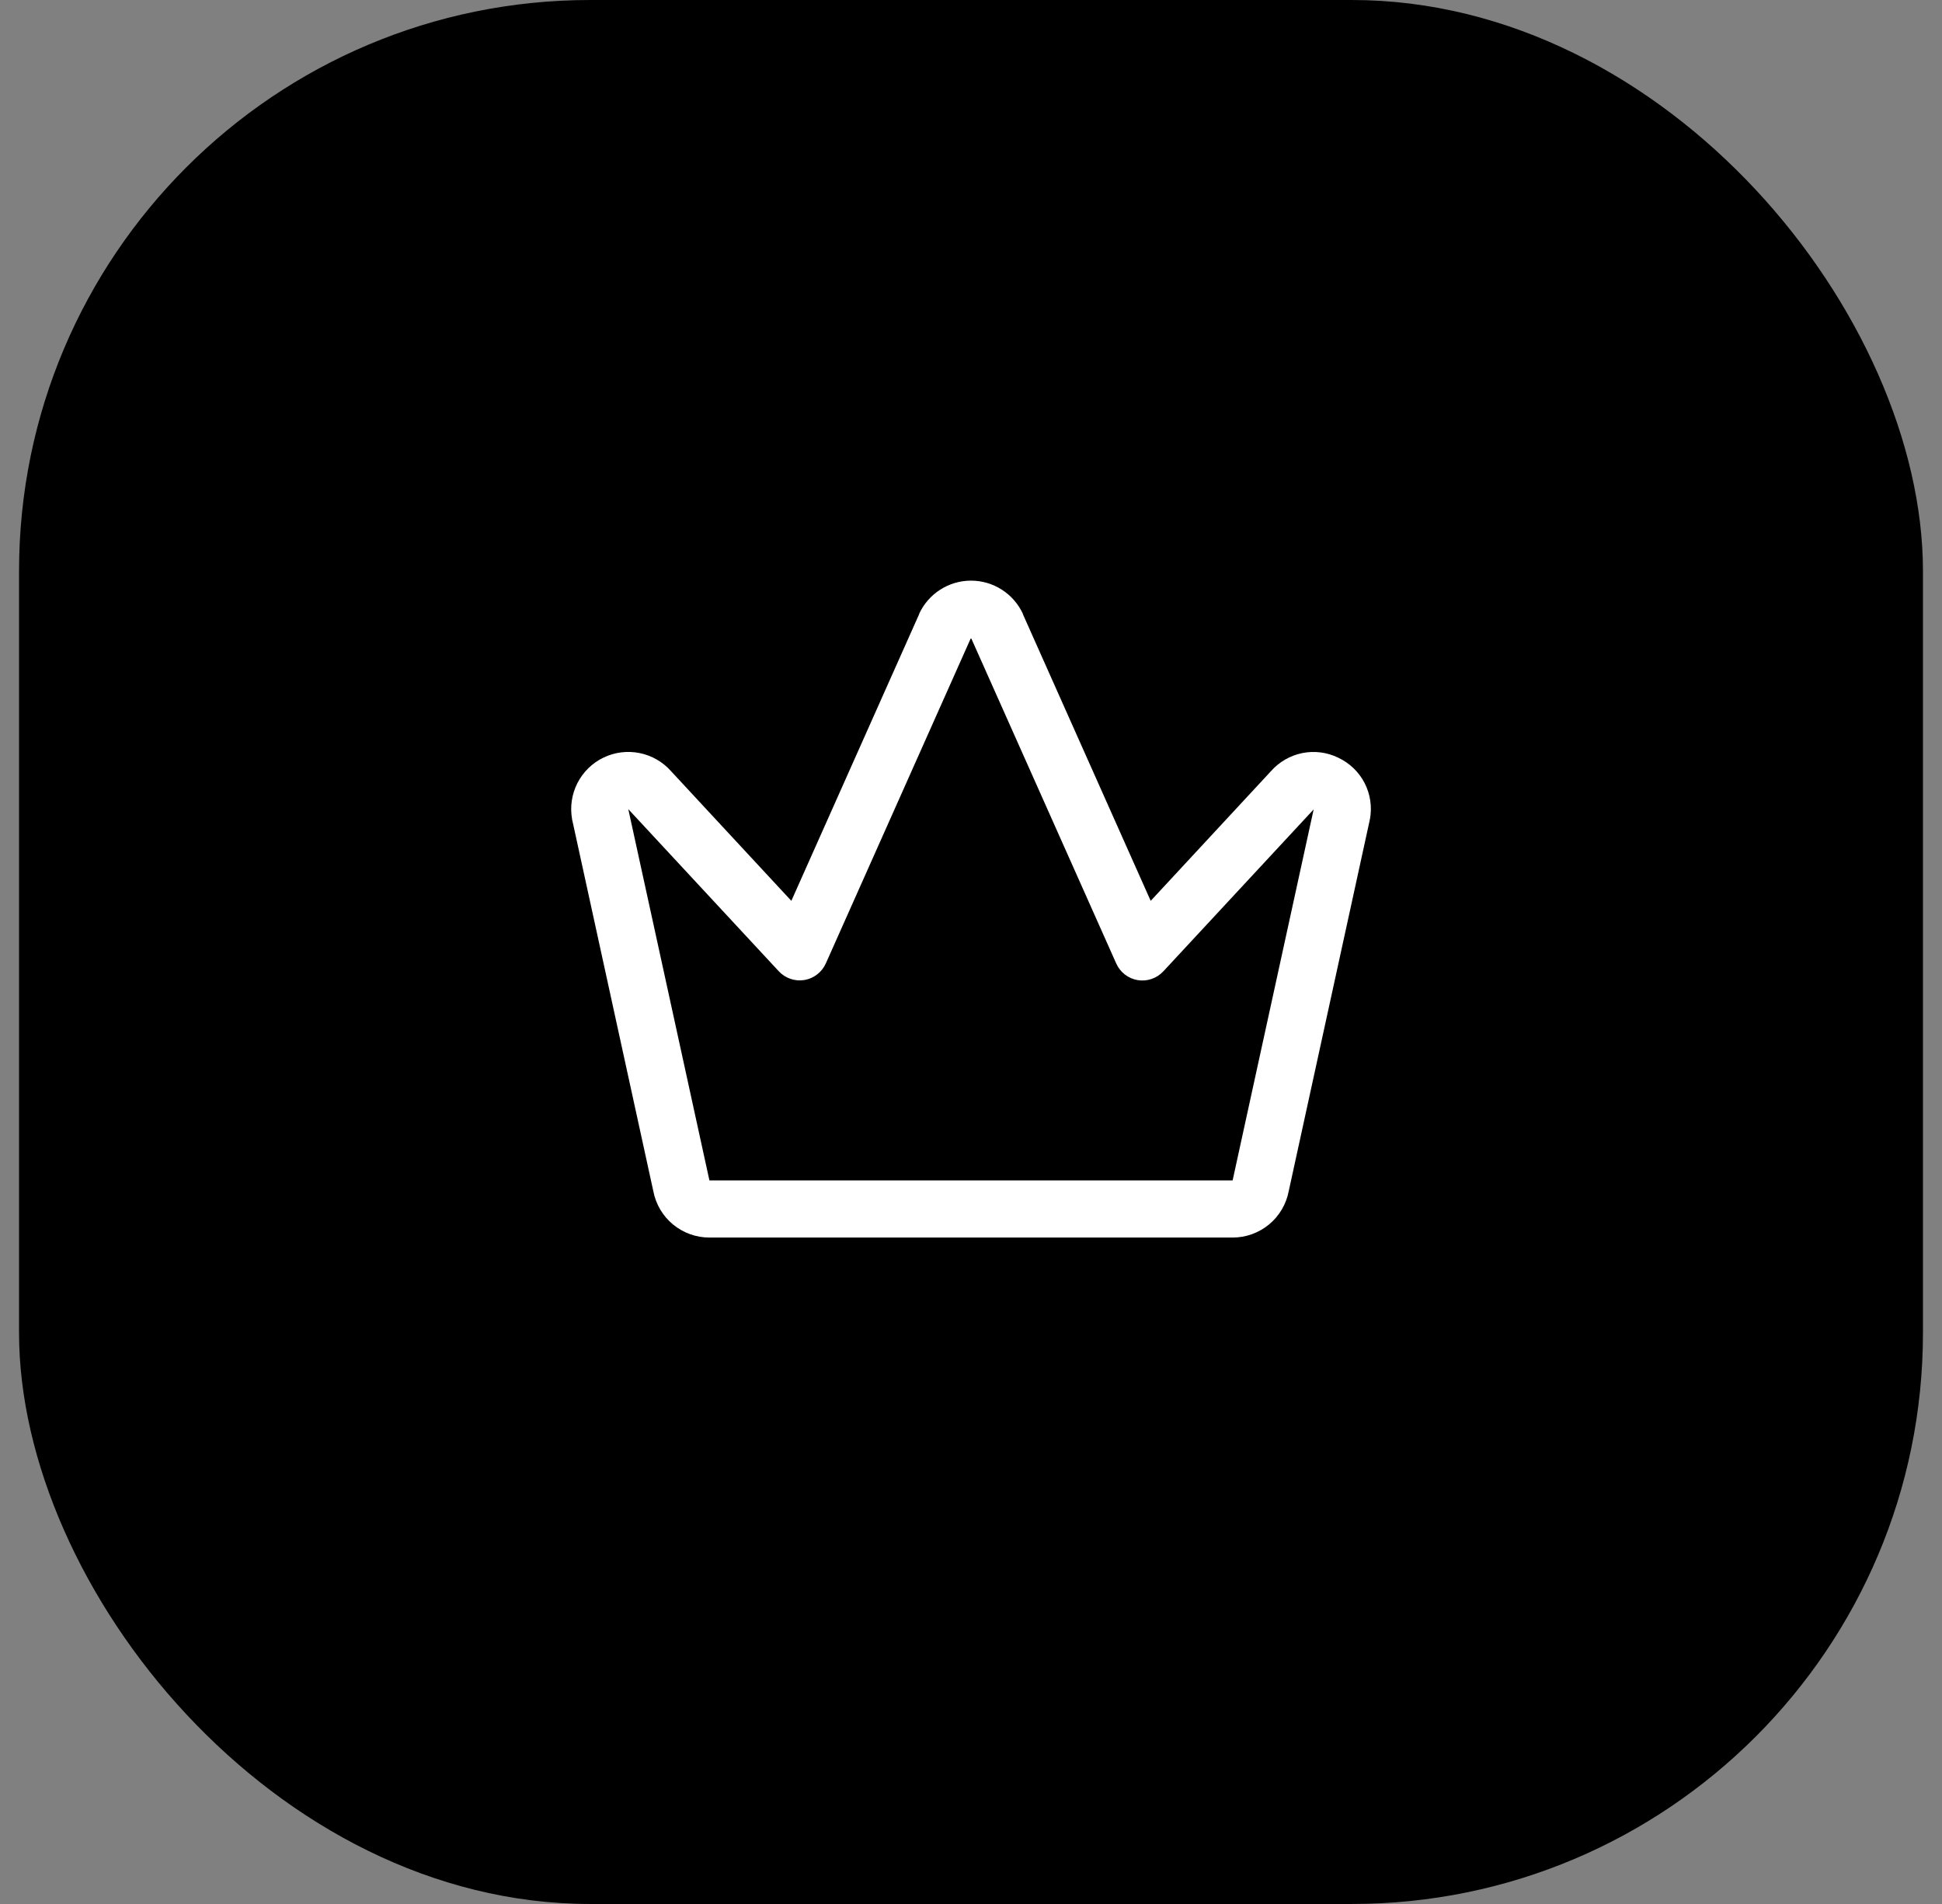
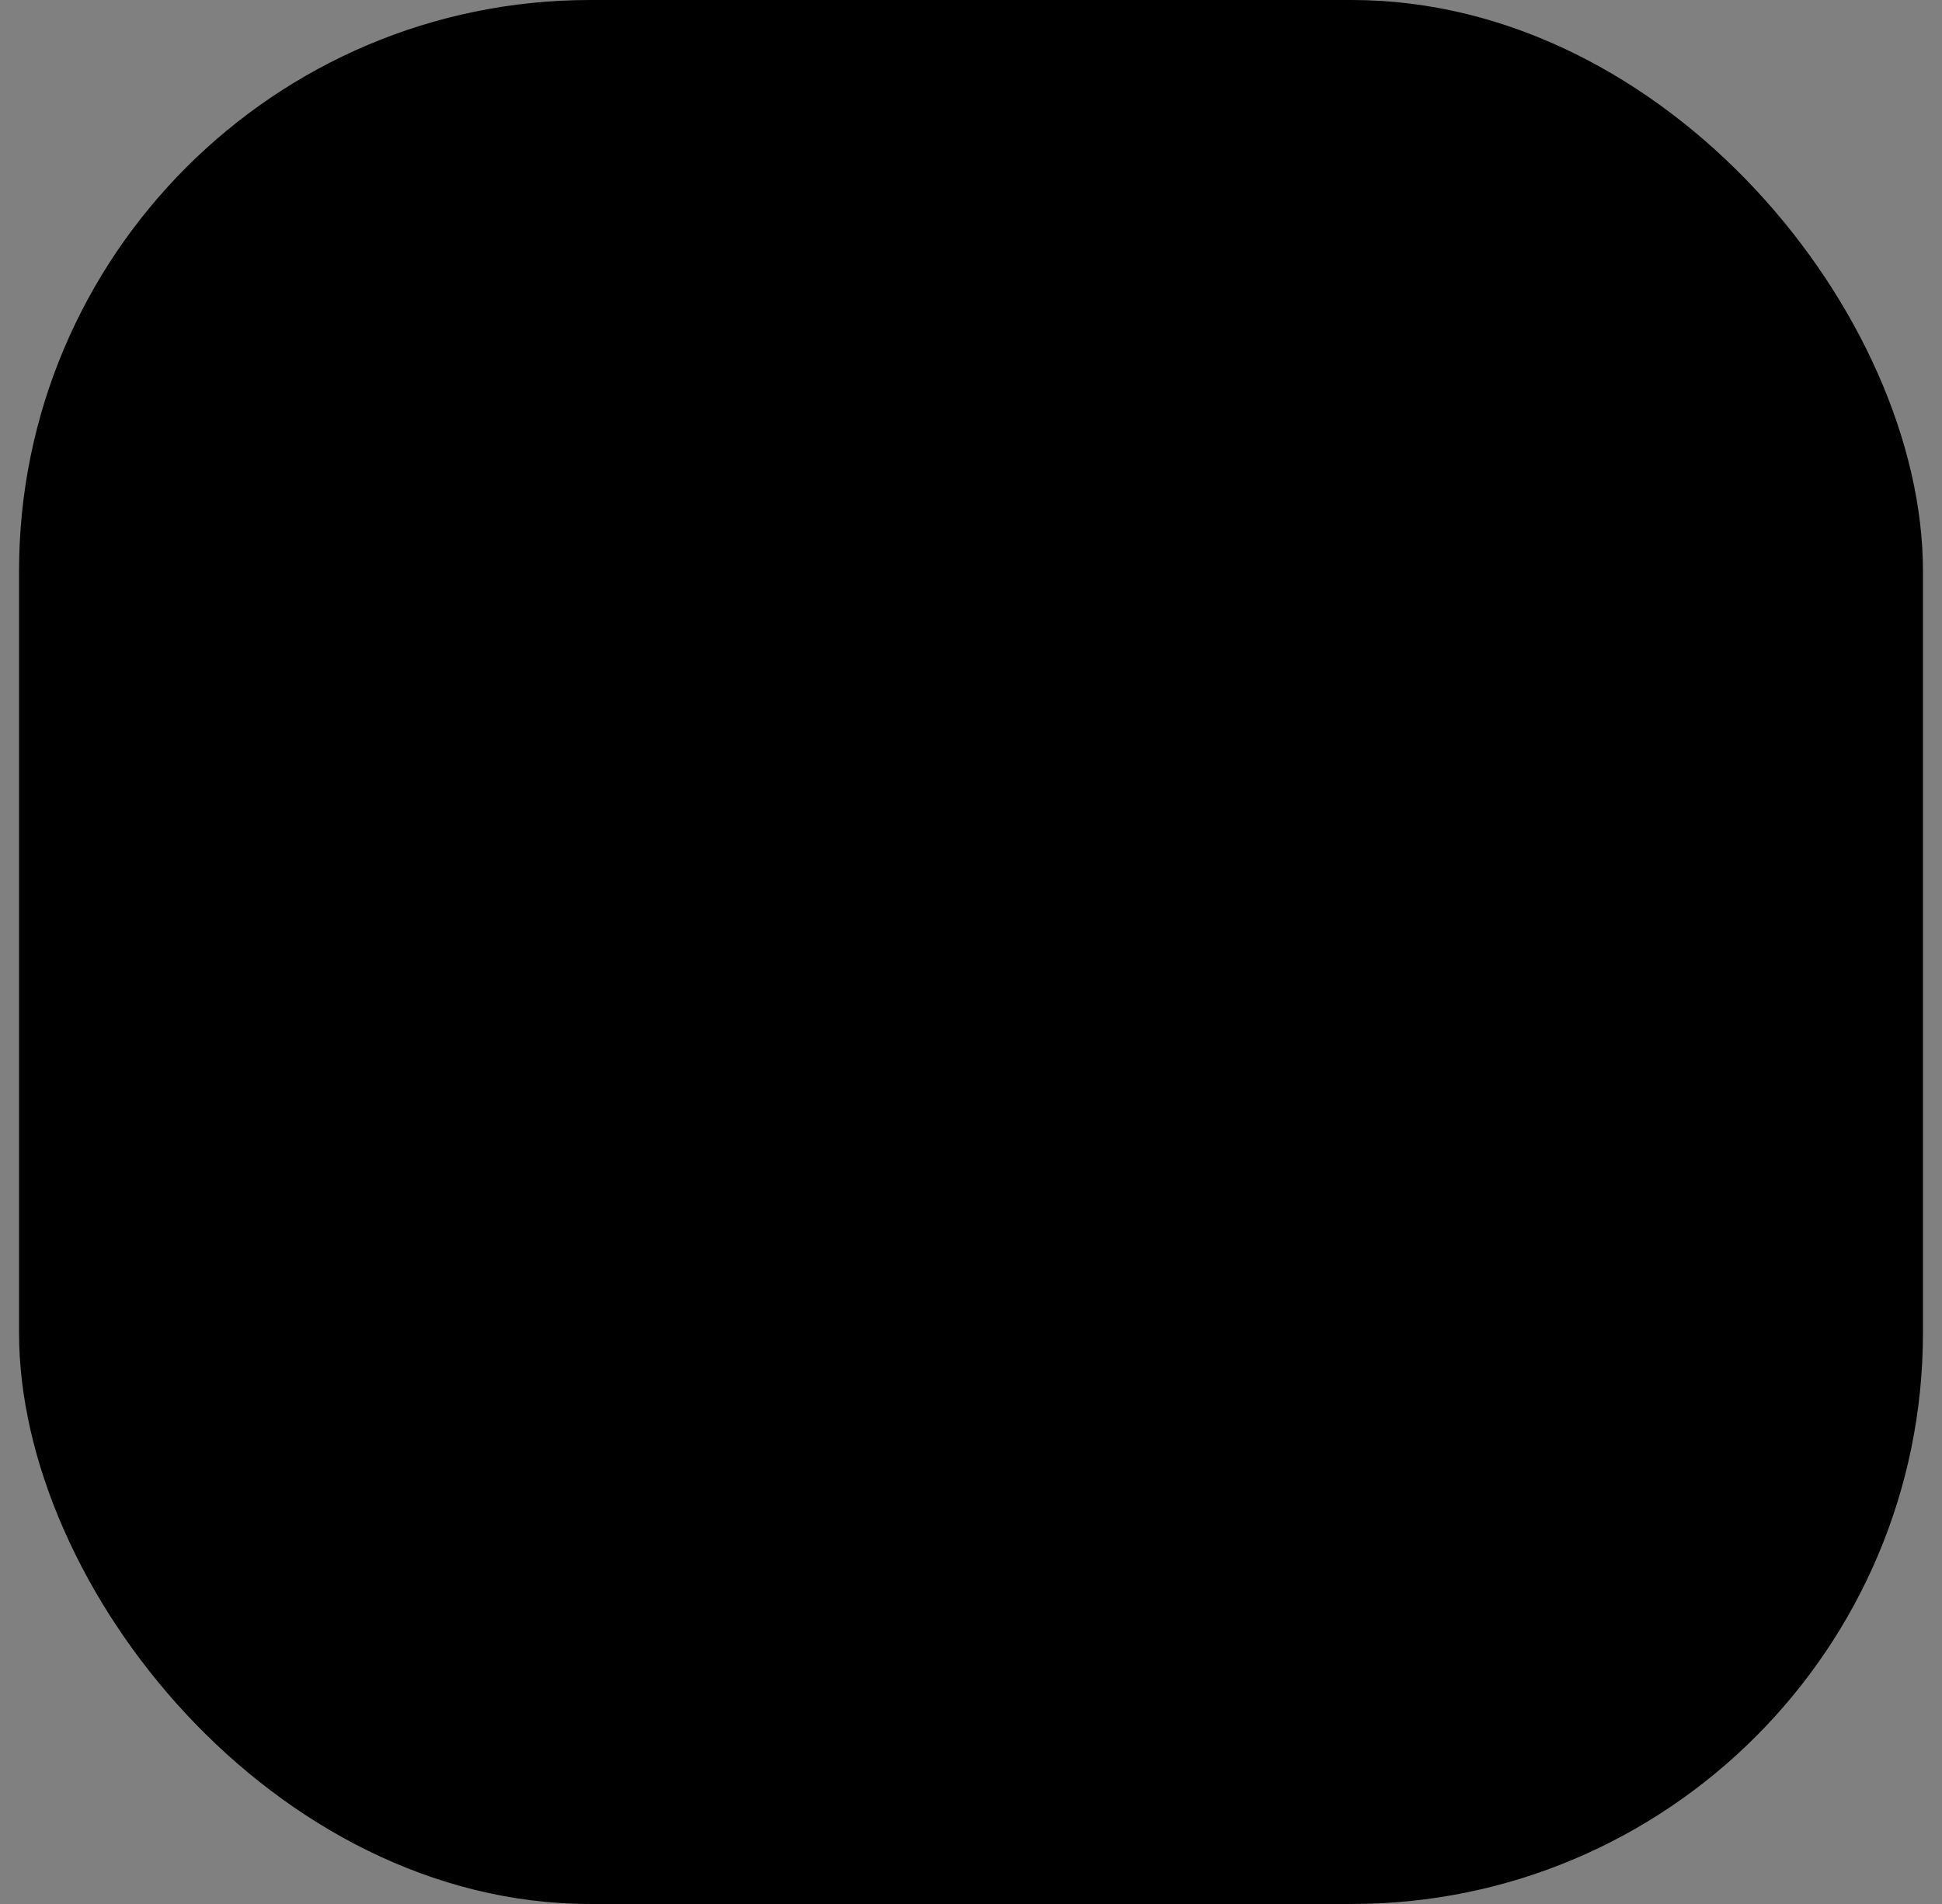
<svg xmlns="http://www.w3.org/2000/svg" width="51" height="50" viewBox="0 0 51 50" fill="none">
  <rect x="0" y="0" width="51" height="50" fill="#808080" stroke="none" />
  <rect x="0.5" width="50" height="50" rx="15" fill="#301480" style="fill:#301480;fill:color(display-p3 0.188 0.078 0.502);fill-opacity:1;" />
-   <path d="M35.147 19.899C34.854 19.755 34.521 19.712 34.201 19.776C33.881 19.841 33.591 20.009 33.375 20.254L30.219 23.657L26.863 16.129C26.862 16.126 26.862 16.123 26.863 16.12C26.743 15.86 26.55 15.639 26.309 15.485C26.068 15.33 25.787 15.248 25.5 15.248C25.214 15.248 24.933 15.33 24.692 15.485C24.45 15.639 24.258 15.86 24.138 16.12C24.138 16.123 24.138 16.126 24.138 16.129L20.782 23.657L17.625 20.254C17.409 20.009 17.118 19.84 16.797 19.776C16.475 19.711 16.142 19.753 15.847 19.896C15.552 20.038 15.312 20.274 15.163 20.566C15.015 20.858 14.966 21.19 15.024 21.512C15.024 21.523 15.024 21.532 15.03 21.543L17.157 31.28C17.222 31.623 17.405 31.933 17.674 32.155C17.943 32.377 18.281 32.499 18.63 32.499H32.371C32.72 32.499 33.058 32.377 33.327 32.155C33.596 31.932 33.779 31.623 33.844 31.28L35.97 21.543C35.97 21.532 35.97 21.523 35.977 21.512C36.036 21.19 35.987 20.856 35.837 20.564C35.687 20.273 35.444 20.039 35.147 19.899ZM32.377 30.969L32.371 30.999H18.63L18.624 30.969L16.5 21.249L16.514 21.264L20.451 25.505C20.535 25.596 20.641 25.665 20.758 25.705C20.876 25.746 21.001 25.756 21.124 25.736C21.246 25.716 21.362 25.665 21.46 25.589C21.558 25.513 21.636 25.414 21.687 25.301L25.5 16.749L29.315 25.304C29.366 25.417 29.443 25.516 29.542 25.592C29.64 25.668 29.755 25.718 29.878 25.739C30 25.759 30.126 25.748 30.243 25.708C30.361 25.668 30.466 25.599 30.551 25.508L34.488 21.267L34.5 21.249L32.377 30.969Z" fill="white" style="fill:white;fill-opacity:1;" />
</svg>